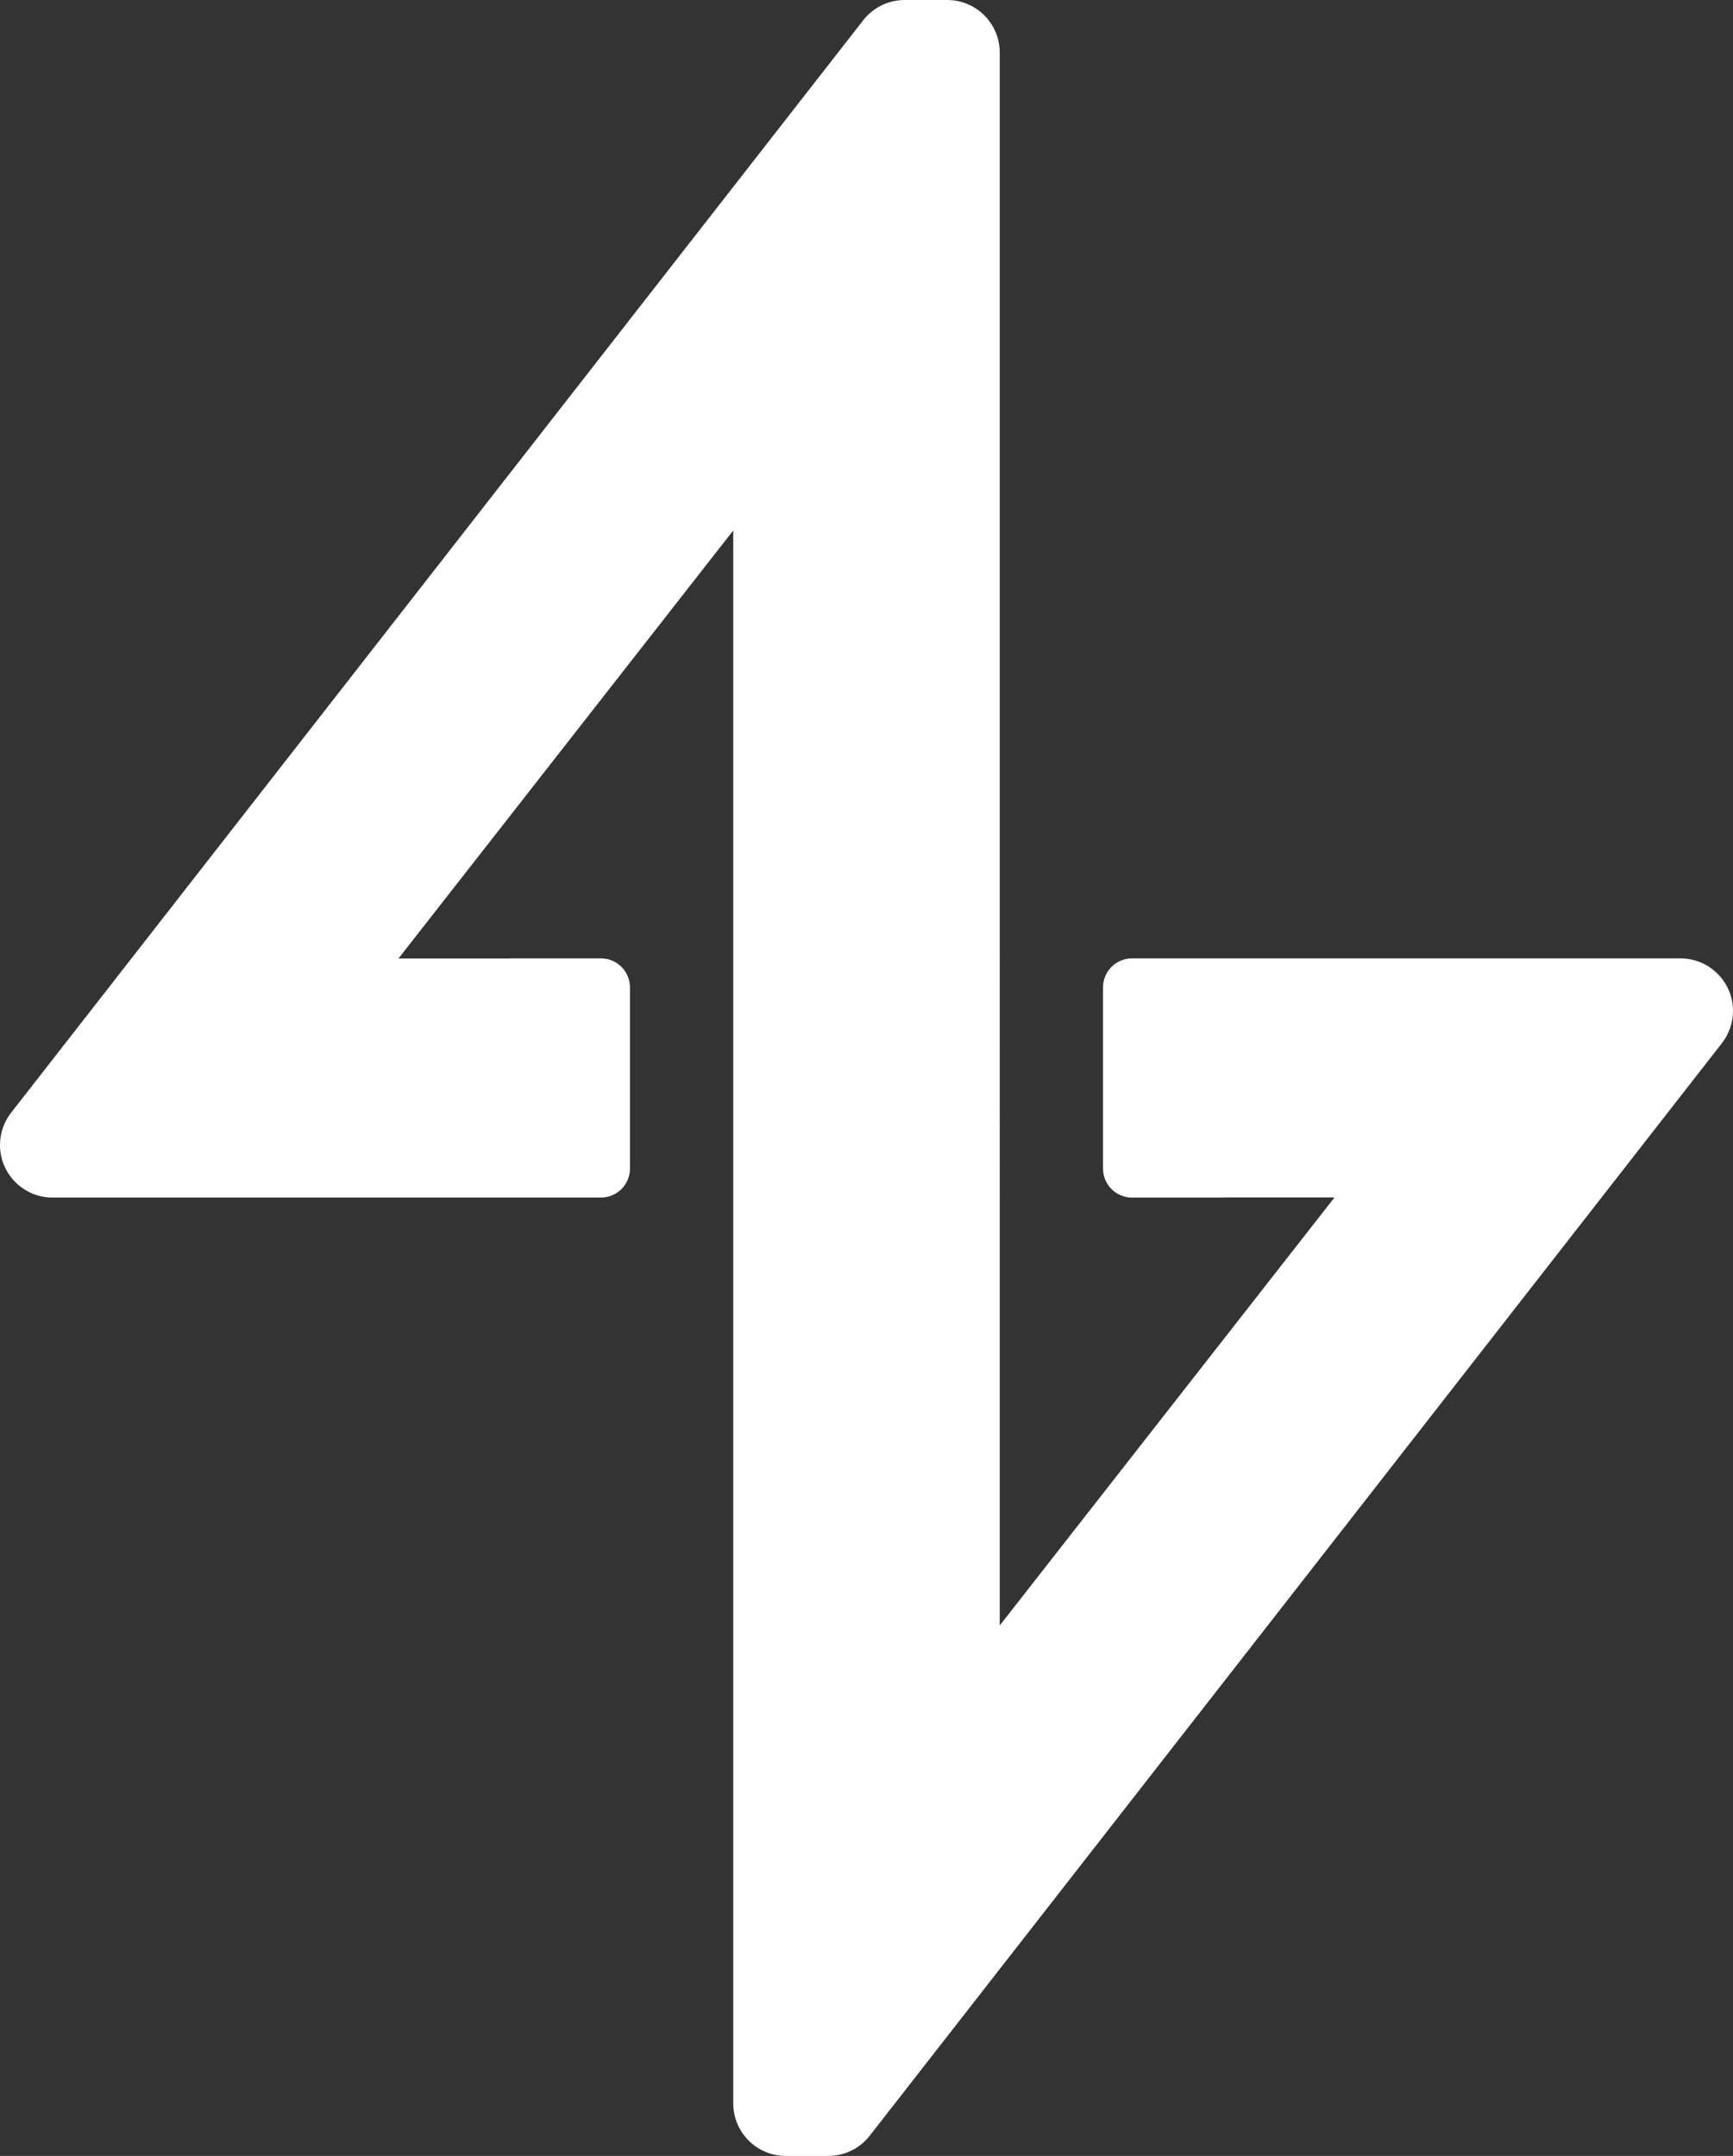
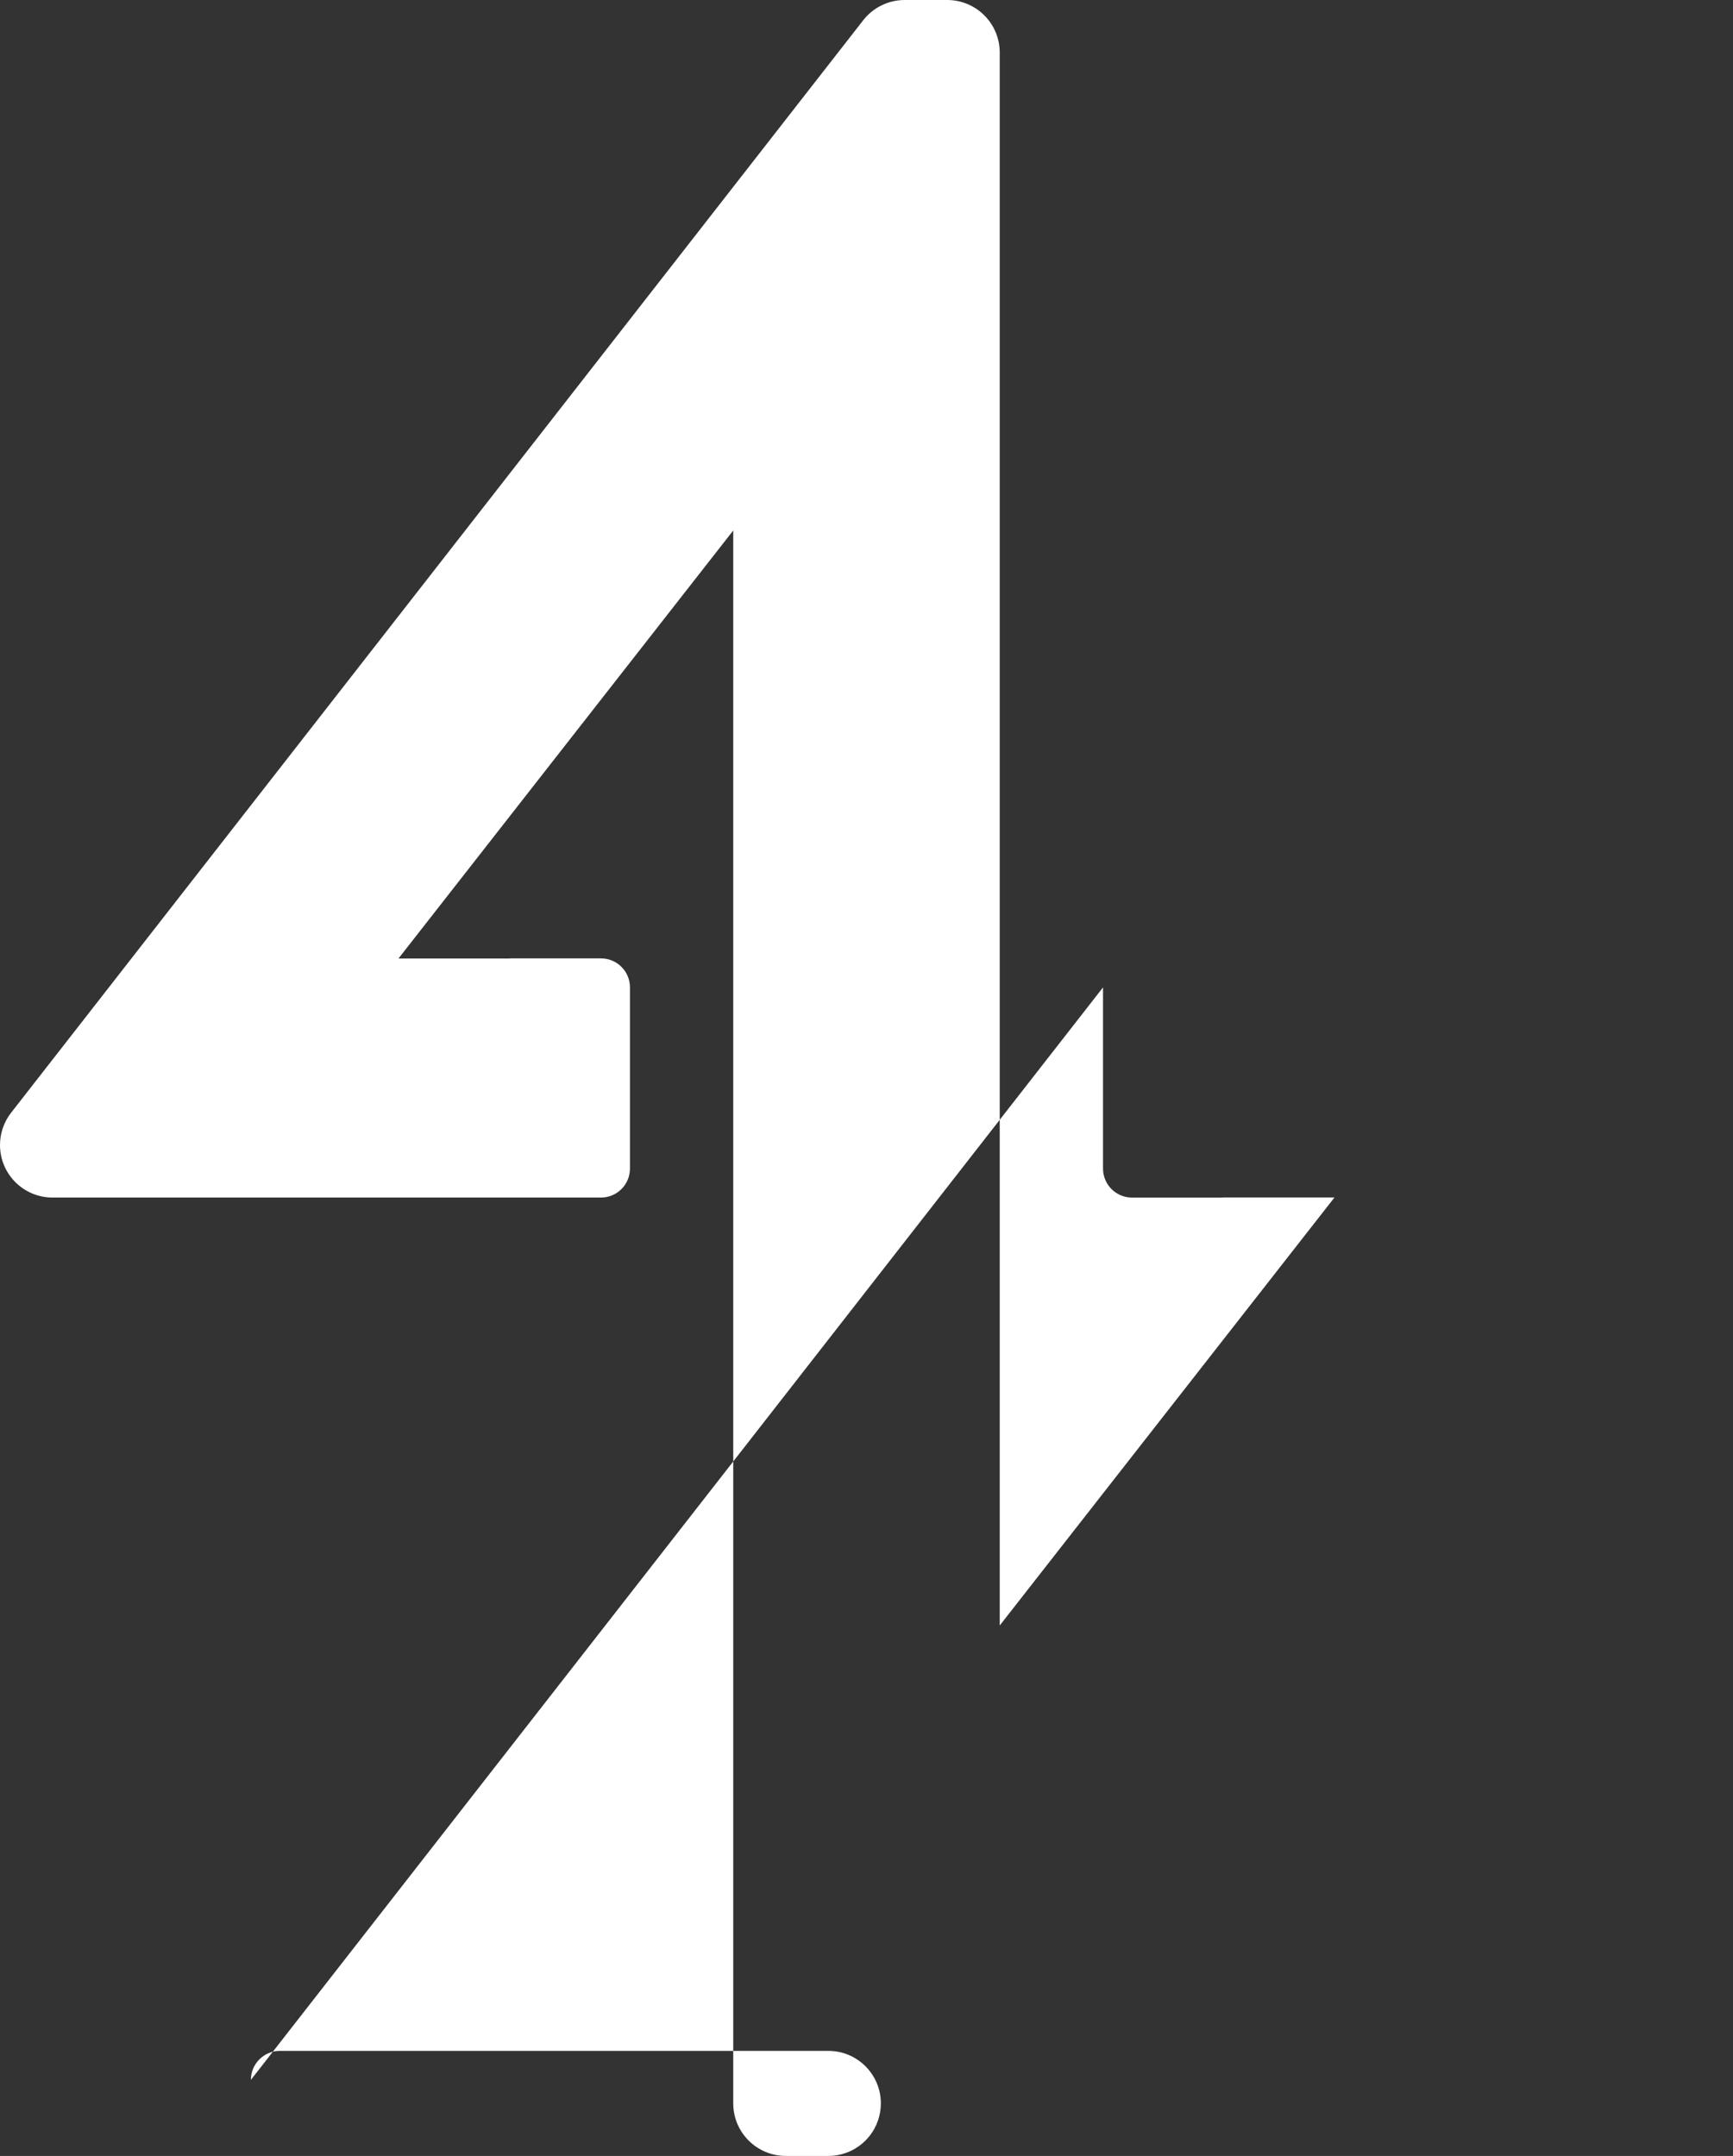
<svg xmlns="http://www.w3.org/2000/svg" id="Layer_2" data-name="Layer 2" viewBox="0 0 1001.25 1245.93">
  <rect x="0" y="0" width="1001.25" height="1245.93" fill="#333333" stroke="none" />
  <defs>
    <style>
      .cls-1 {
        fill: #fff;
      }
    </style>
  </defs>
  <g id="Layer_1-2" data-name="Layer 1">
-     <path class="cls-1" d="M637.28,570.61v104.72c0,9.25,7.5,16.75,16.75,16.75h52.5v-.07h64.48l-193.41,247.36V30.36c0-16.77-13.59-30.36-30.36-30.36h-24.56c-9.36,0-18.19,4.31-23.94,11.69L6.42,643.04c-4.16,5.33-6.42,11.91-6.42,18.67h0c0,16.77,13.59,30.36,30.36,30.36h316.85c9.25,0,16.75-7.5,16.75-16.75v-104.72c0-9.25-7.5-16.75-16.75-16.75h-52.5v.07h-64.48l193.41-247.36v909c0,16.77,13.59,30.36,30.36,30.36h24.56c9.36,0,18.19-4.31,23.94-11.69l492.32-631.35c4.16-5.33,6.42-11.91,6.42-18.67h0c0-16.77-13.59-30.36-30.36-30.36h-316.85c-9.25,0-16.75,7.5-16.75,16.75Z" />
+     <path class="cls-1" d="M637.28,570.61v104.72c0,9.25,7.5,16.75,16.75,16.75h52.5v-.07h64.48l-193.41,247.36V30.36c0-16.77-13.59-30.36-30.36-30.36h-24.56c-9.36,0-18.19,4.31-23.94,11.69L6.42,643.04c-4.16,5.33-6.42,11.91-6.42,18.67h0c0,16.77,13.59,30.36,30.36,30.36h316.85c9.25,0,16.75-7.5,16.75-16.75v-104.72c0-9.25-7.5-16.75-16.75-16.75h-52.5v.07h-64.48l193.41-247.36v909c0,16.77,13.59,30.36,30.36,30.36h24.56c9.36,0,18.19-4.31,23.94-11.69c4.16-5.33,6.42-11.91,6.42-18.67h0c0-16.77-13.59-30.36-30.36-30.36h-316.85c-9.25,0-16.75,7.5-16.75,16.75Z" />
  </g>
</svg>